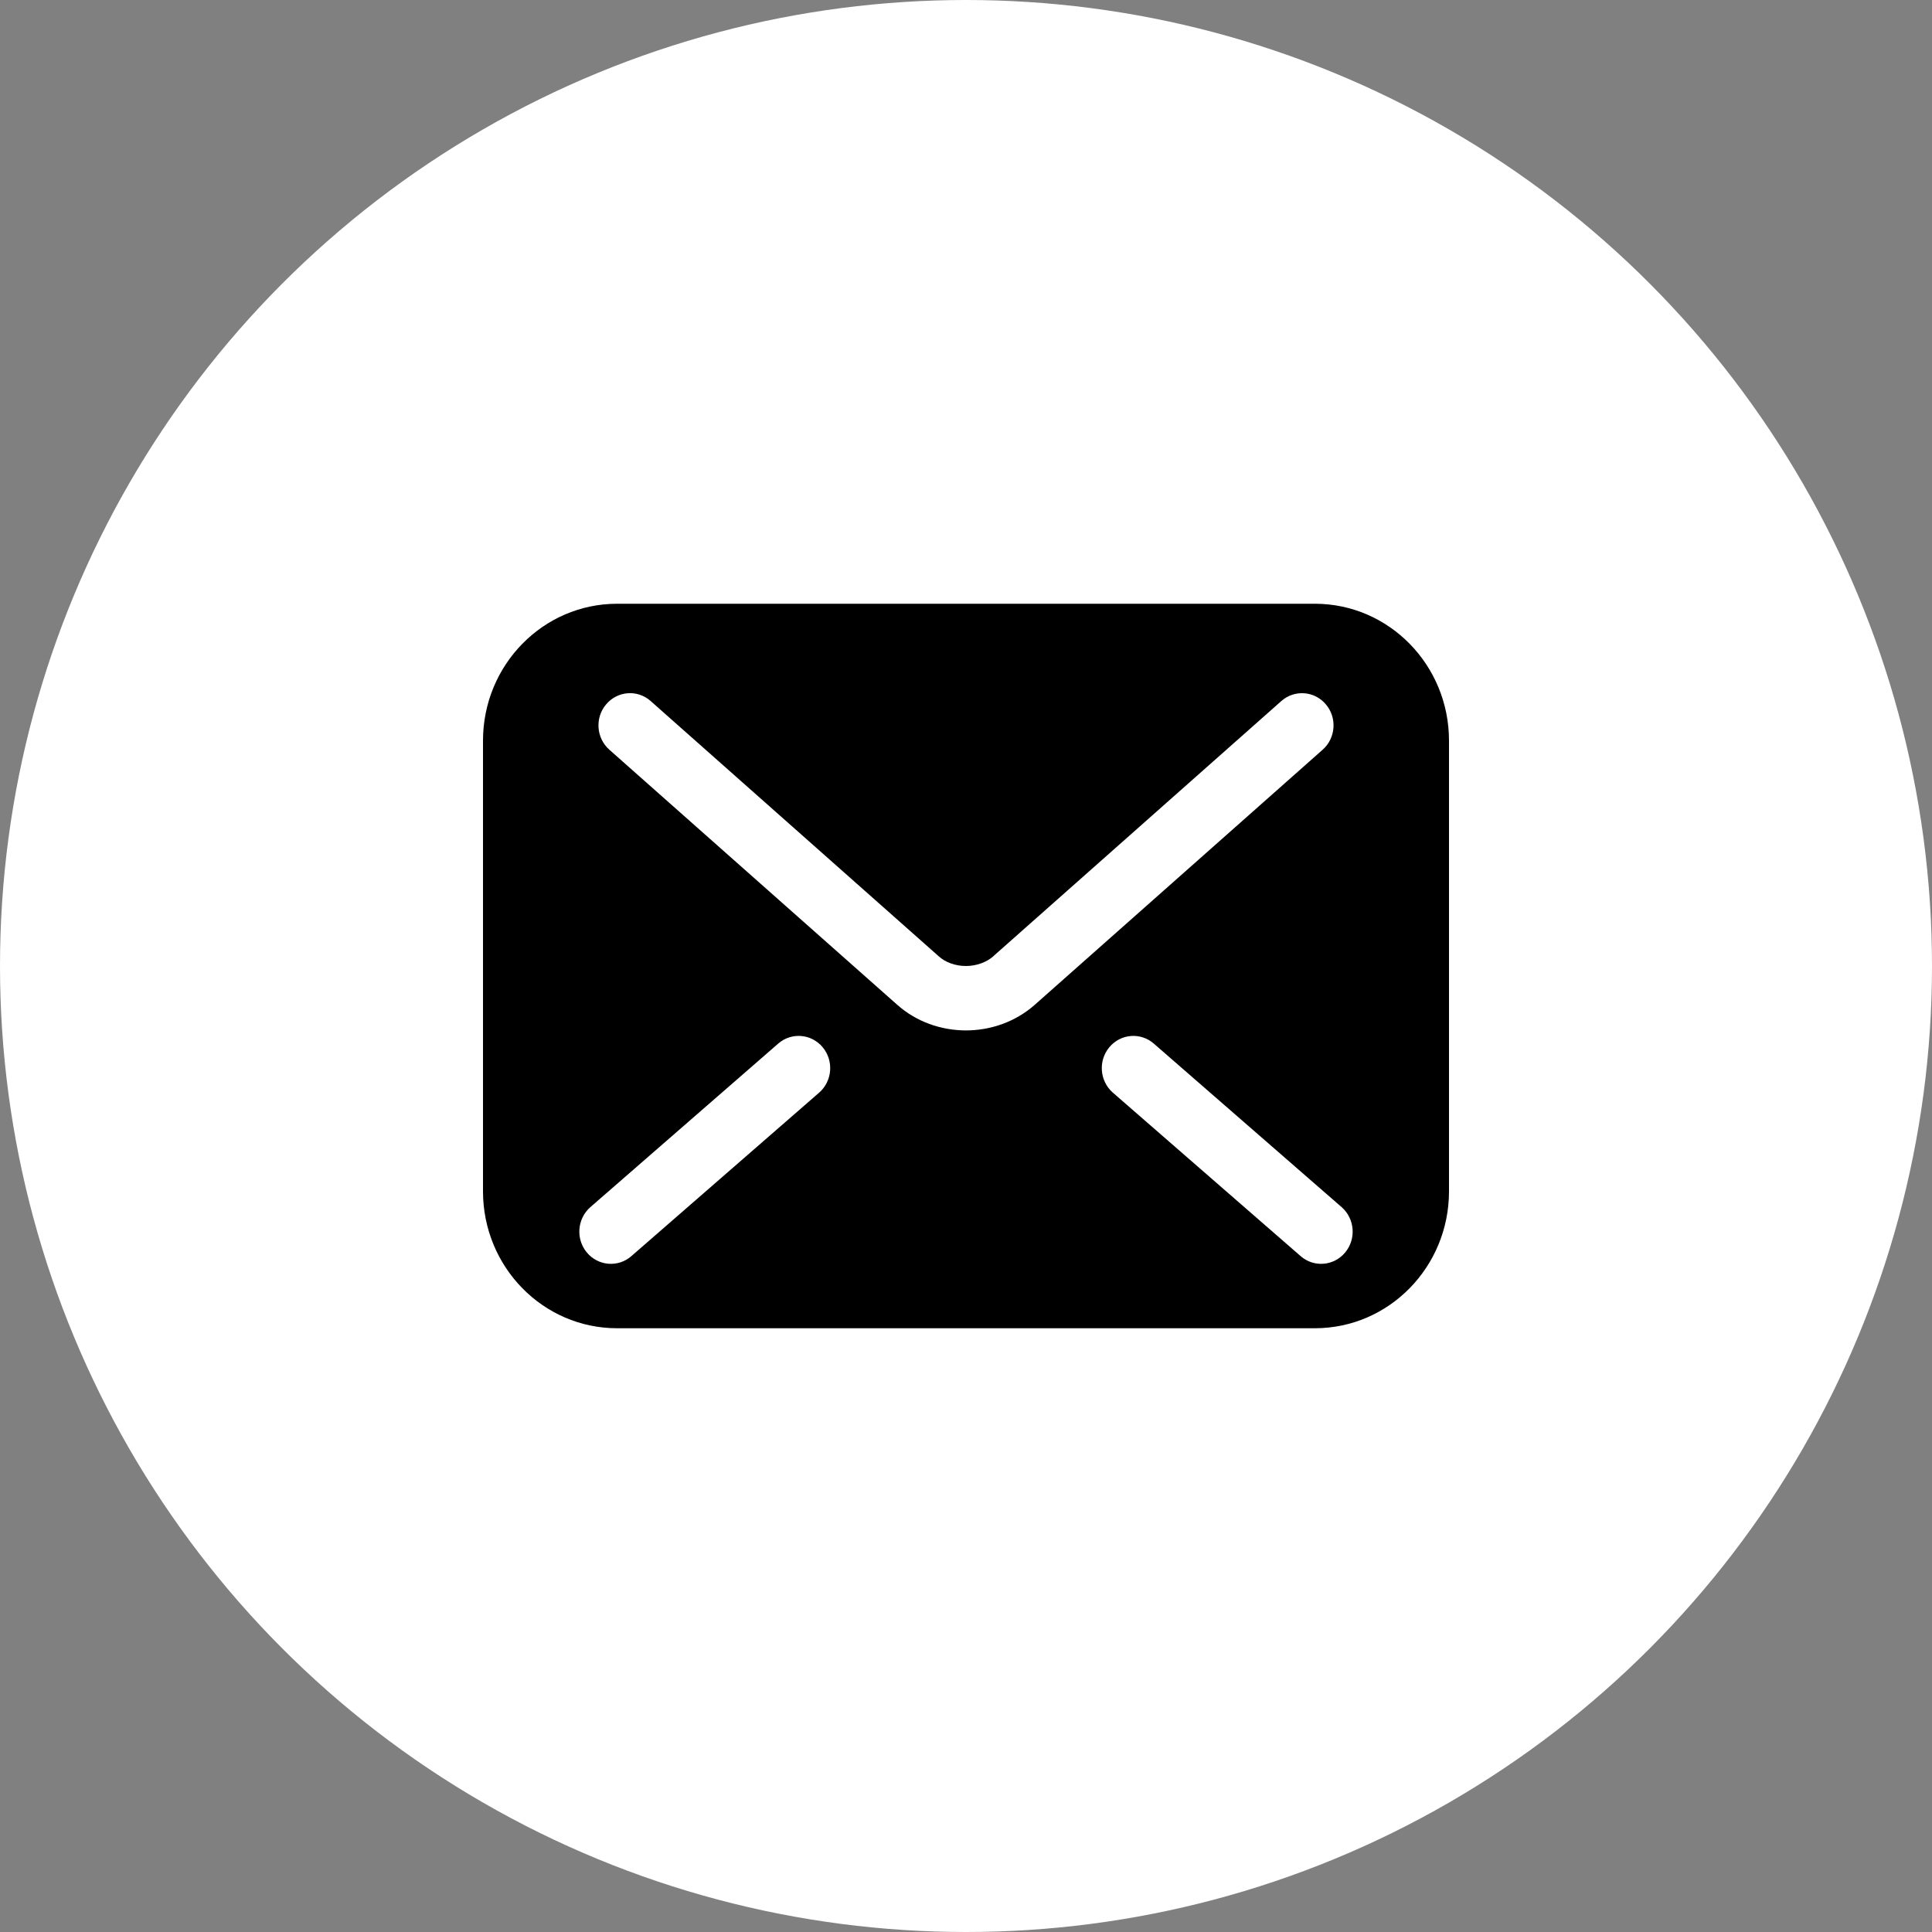
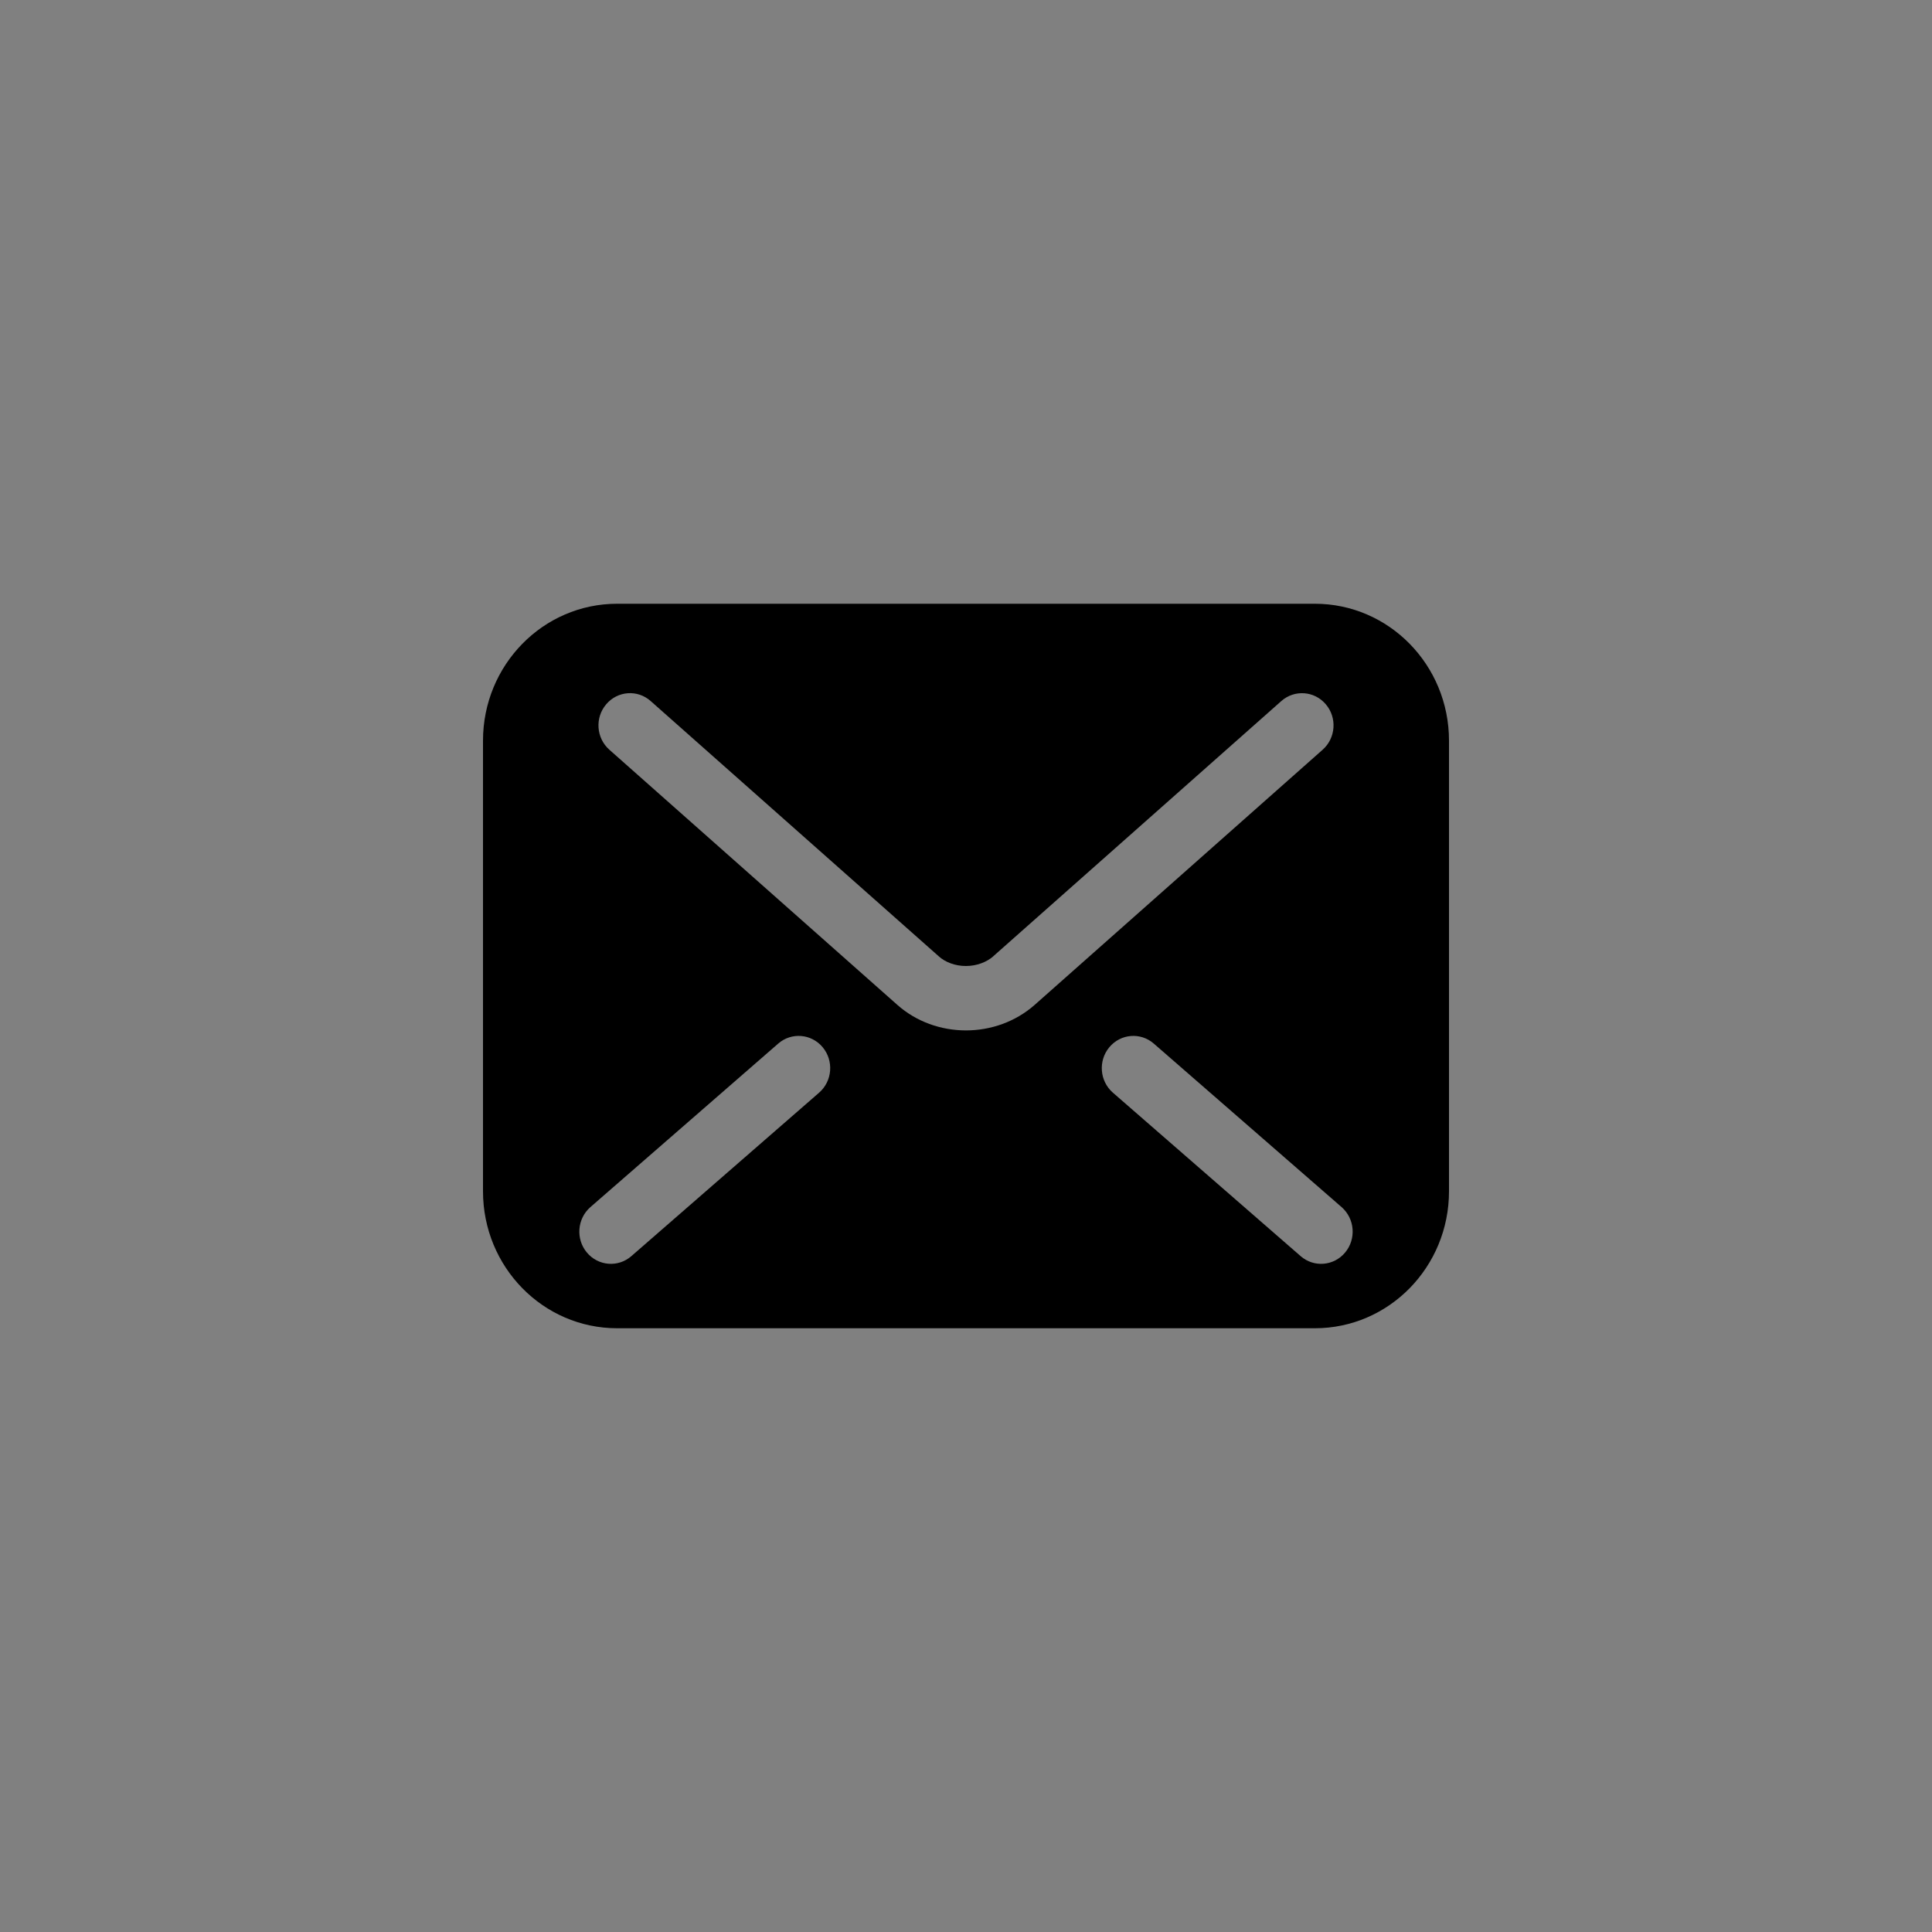
<svg xmlns="http://www.w3.org/2000/svg" width="26" height="26" viewBox="0 0 26 26" fill="none">
  <rect x="0" y="0" width="26" height="26" fill="#808080" stroke="none" />
-   <circle cx="13" cy="13" r="13" fill="white" />
  <path d="M17.695 8.125H8.305C7.308 8.125 6.5 8.95 6.5 9.968V16.032C6.5 17.05 7.308 17.875 8.305 17.875H17.695C18.692 17.875 19.5 17.05 19.5 16.032V9.968C19.5 8.95 18.692 8.125 17.695 8.125ZM11.024 14.704L8.496 16.905C8.318 17.06 8.05 17.038 7.898 16.856C7.746 16.674 7.767 16.401 7.945 16.245L10.473 14.044C10.651 13.889 10.919 13.911 11.071 14.093C11.223 14.275 11.202 14.548 11.024 14.704ZM13 13.867C12.662 13.866 12.334 13.751 12.078 13.525L12.078 13.525L12.078 13.525C12.078 13.525 12.078 13.525 12.078 13.525L8.2 10.089C8.023 9.932 8.004 9.658 8.158 9.478C8.311 9.297 8.579 9.277 8.756 9.434L12.635 12.871C12.718 12.947 12.855 13.001 13 13C13.145 13 13.279 12.947 13.367 12.87L13.368 12.868L17.244 9.434C17.421 9.278 17.689 9.297 17.842 9.478C17.996 9.658 17.977 9.932 17.8 10.089L13.921 13.526C13.665 13.75 13.338 13.866 13 13.867ZM18.102 16.856C17.95 17.038 17.682 17.06 17.504 16.905L14.976 14.704C14.798 14.548 14.777 14.275 14.929 14.093C15.081 13.911 15.349 13.889 15.527 14.044L18.055 16.245C18.233 16.401 18.254 16.674 18.102 16.856Z" fill="black" />
</svg>